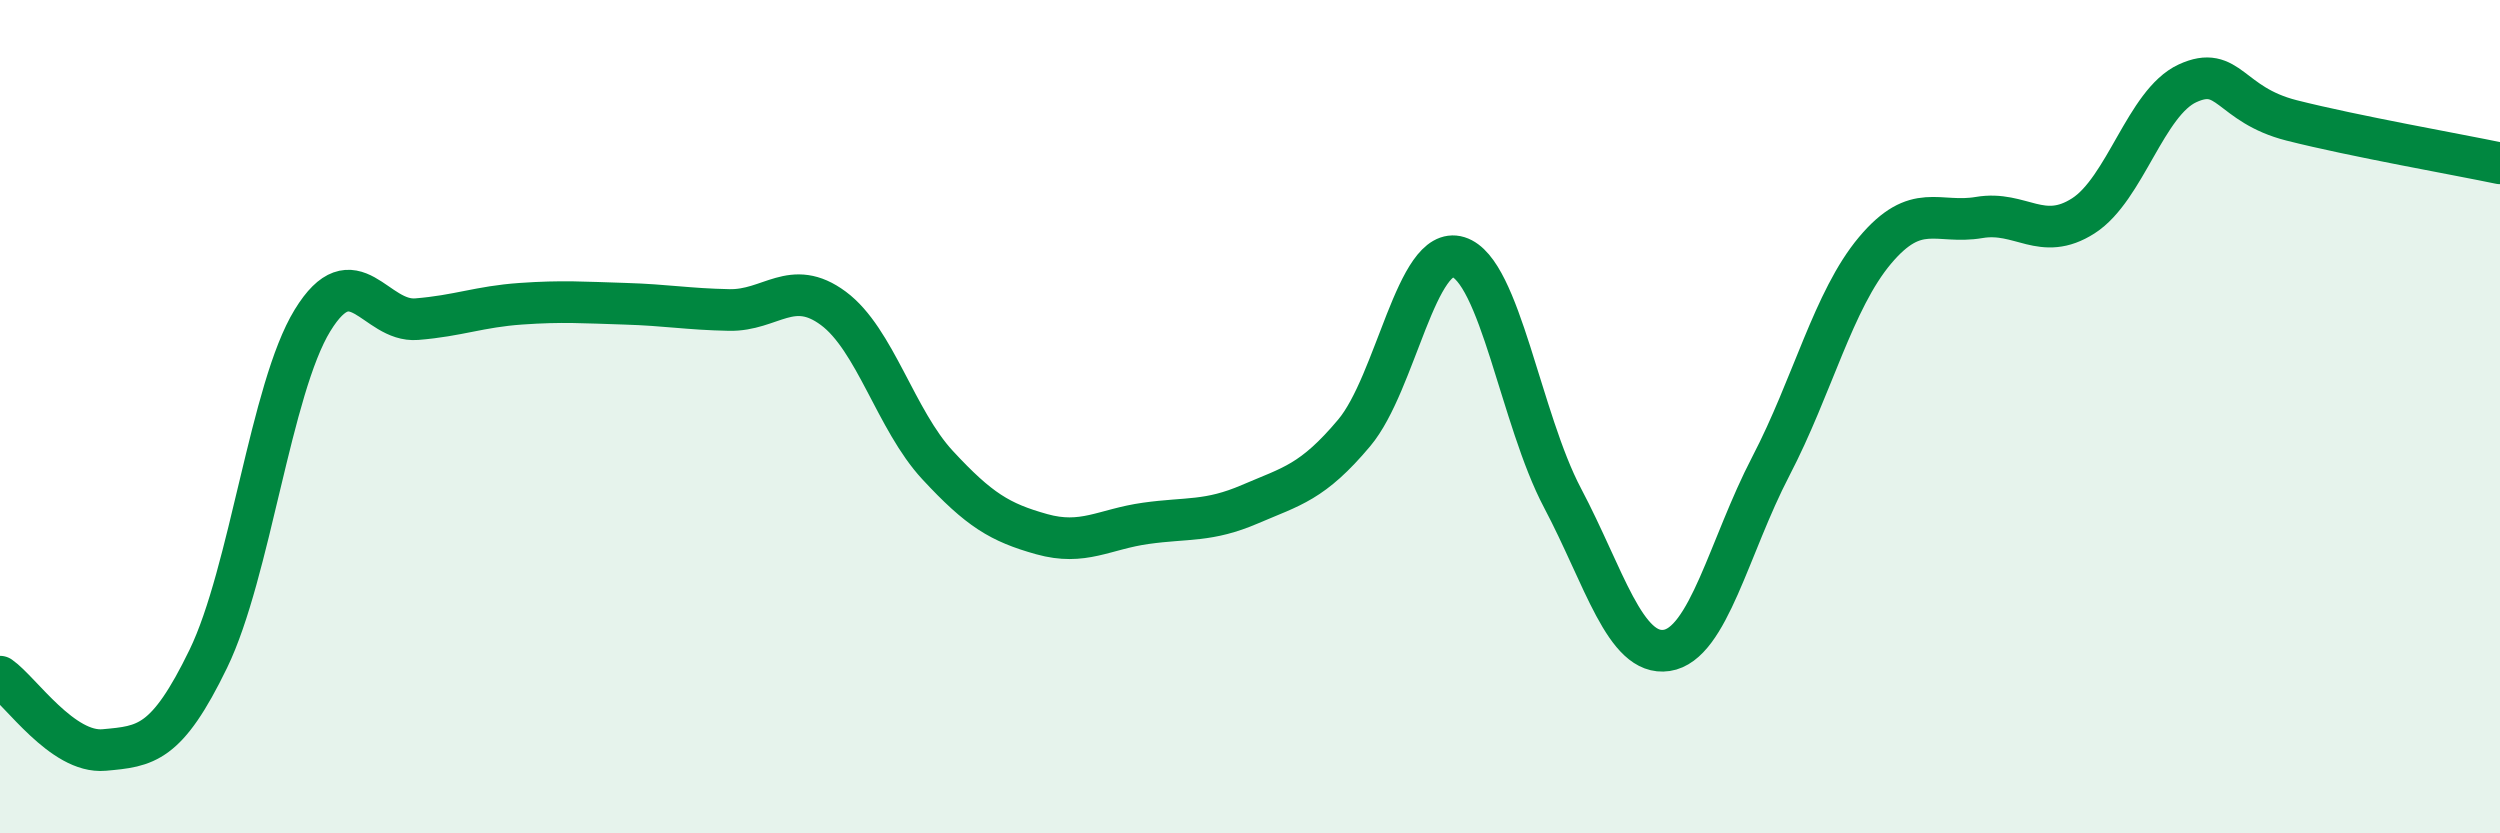
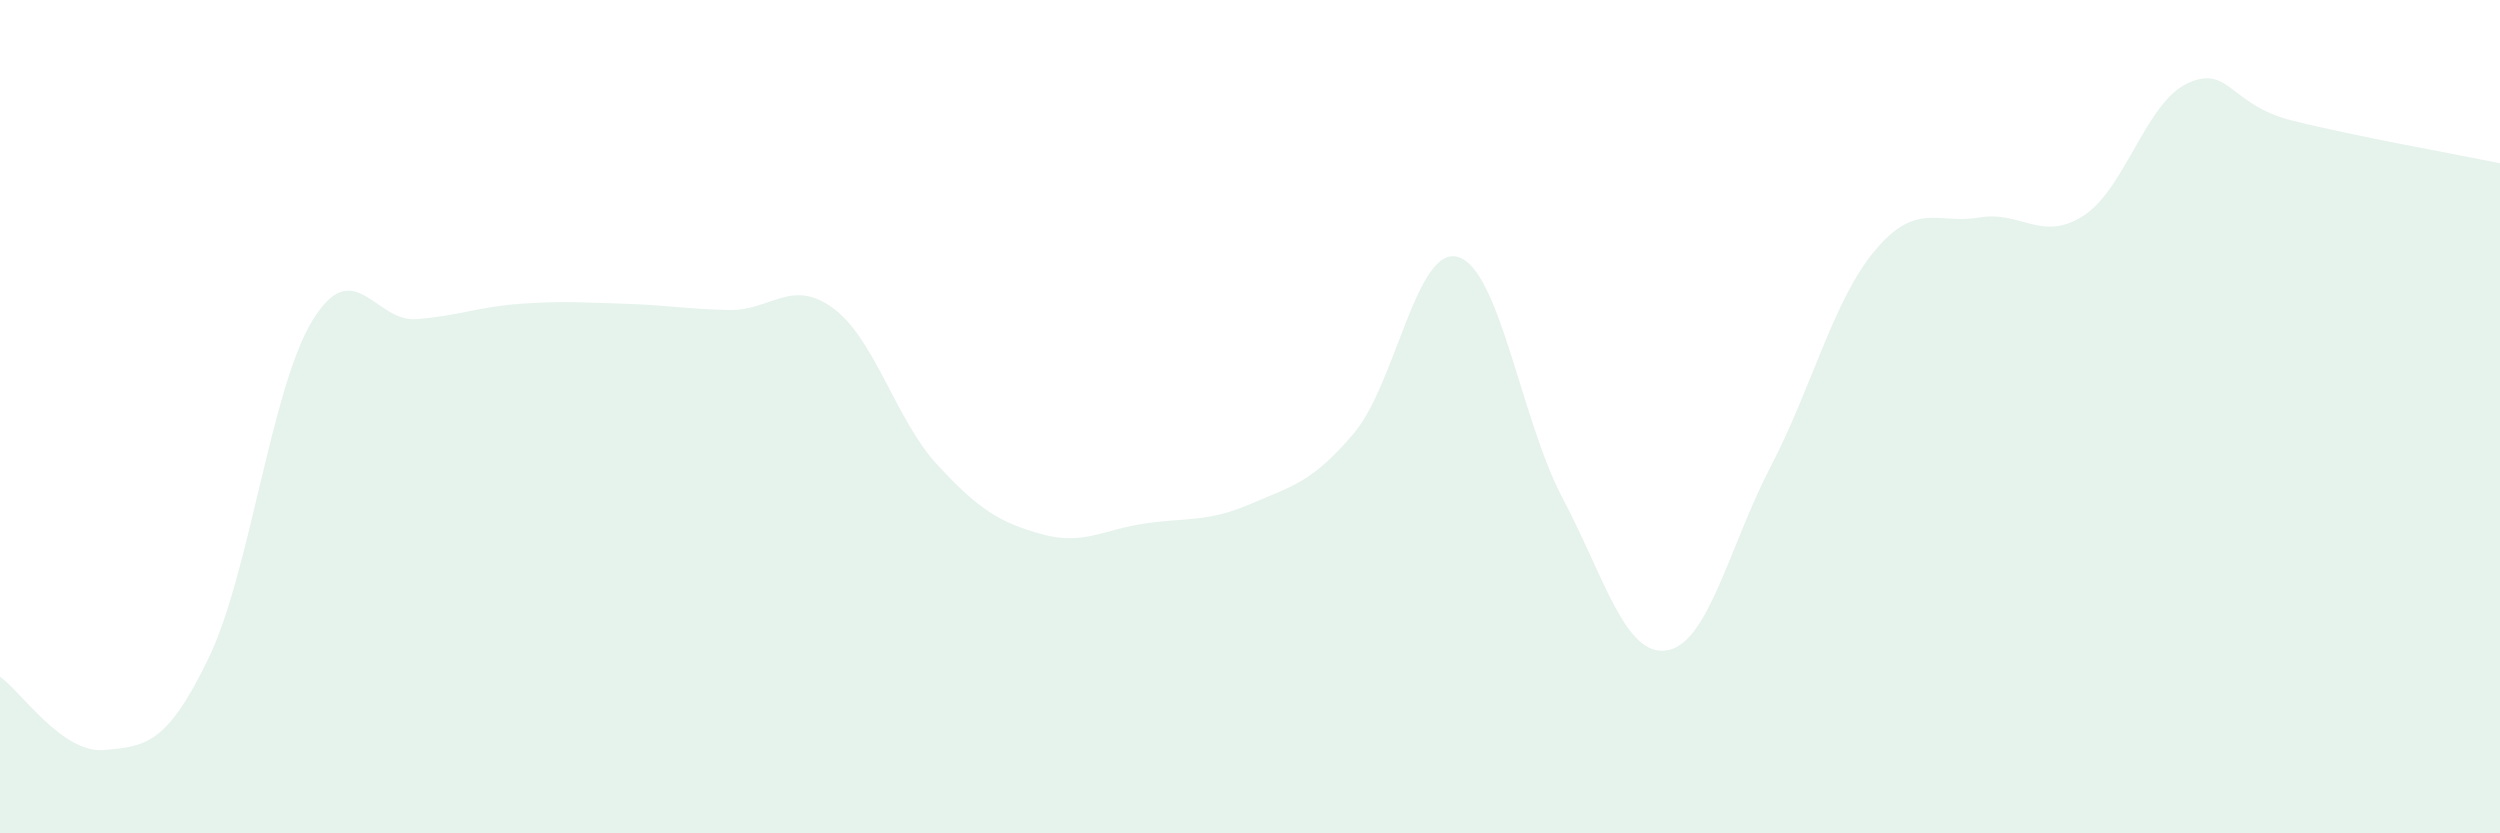
<svg xmlns="http://www.w3.org/2000/svg" width="60" height="20" viewBox="0 0 60 20">
  <path d="M 0,16.24 C 0.5,16.59 1.5,18.09 2.5,18 C 3.5,17.91 4,17.87 5,15.81 C 6,13.75 6.5,9.32 7.5,7.69 C 8.5,6.06 9,7.74 10,7.66 C 11,7.58 11.5,7.36 12.5,7.29 C 13.5,7.22 14,7.26 15,7.29 C 16,7.32 16.5,7.42 17.5,7.44 C 18.5,7.46 19,6.66 20,7.4 C 21,8.14 21.5,10.08 22.5,11.16 C 23.5,12.24 24,12.54 25,12.82 C 26,13.1 26.5,12.7 27.5,12.56 C 28.5,12.42 29,12.53 30,12.1 C 31,11.67 31.5,11.58 32.5,10.39 C 33.5,9.2 34,5.86 35,6.17 C 36,6.48 36.5,10.06 37.5,11.95 C 38.5,13.84 39,15.76 40,15.61 C 41,15.46 41.5,13.11 42.5,11.19 C 43.5,9.27 44,7.2 45,6.01 C 46,4.82 46.5,5.39 47.5,5.22 C 48.5,5.05 49,5.82 50,5.18 C 51,4.54 51.5,2.46 52.5,2 C 53.5,1.54 53.5,2.51 55,2.89 C 56.5,3.27 59,3.71 60,3.92L60 20L0 20Z" fill="#008740" opacity="0.1" stroke-linecap="round" stroke-linejoin="round" />
-   <path d="M 0,16.24 C 0.5,16.59 1.5,18.09 2.5,18 C 3.5,17.91 4,17.87 5,15.81 C 6,13.75 6.5,9.32 7.5,7.69 C 8.5,6.06 9,7.74 10,7.66 C 11,7.58 11.5,7.36 12.5,7.29 C 13.5,7.22 14,7.26 15,7.29 C 16,7.32 16.5,7.42 17.5,7.44 C 18.5,7.46 19,6.66 20,7.4 C 21,8.14 21.5,10.08 22.5,11.16 C 23.5,12.24 24,12.54 25,12.82 C 26,13.1 26.5,12.7 27.5,12.56 C 28.5,12.42 29,12.53 30,12.1 C 31,11.67 31.5,11.58 32.5,10.39 C 33.5,9.2 34,5.86 35,6.17 C 36,6.48 36.5,10.06 37.5,11.95 C 38.5,13.84 39,15.76 40,15.61 C 41,15.46 41.5,13.11 42.5,11.19 C 43.5,9.27 44,7.2 45,6.01 C 46,4.82 46.5,5.39 47.5,5.22 C 48.5,5.05 49,5.82 50,5.18 C 51,4.54 51.5,2.46 52.5,2 C 53.5,1.54 53.5,2.51 55,2.89 C 56.5,3.27 59,3.71 60,3.92" stroke="#008740" stroke-width="1" fill="none" stroke-linecap="round" stroke-linejoin="round" />
</svg>